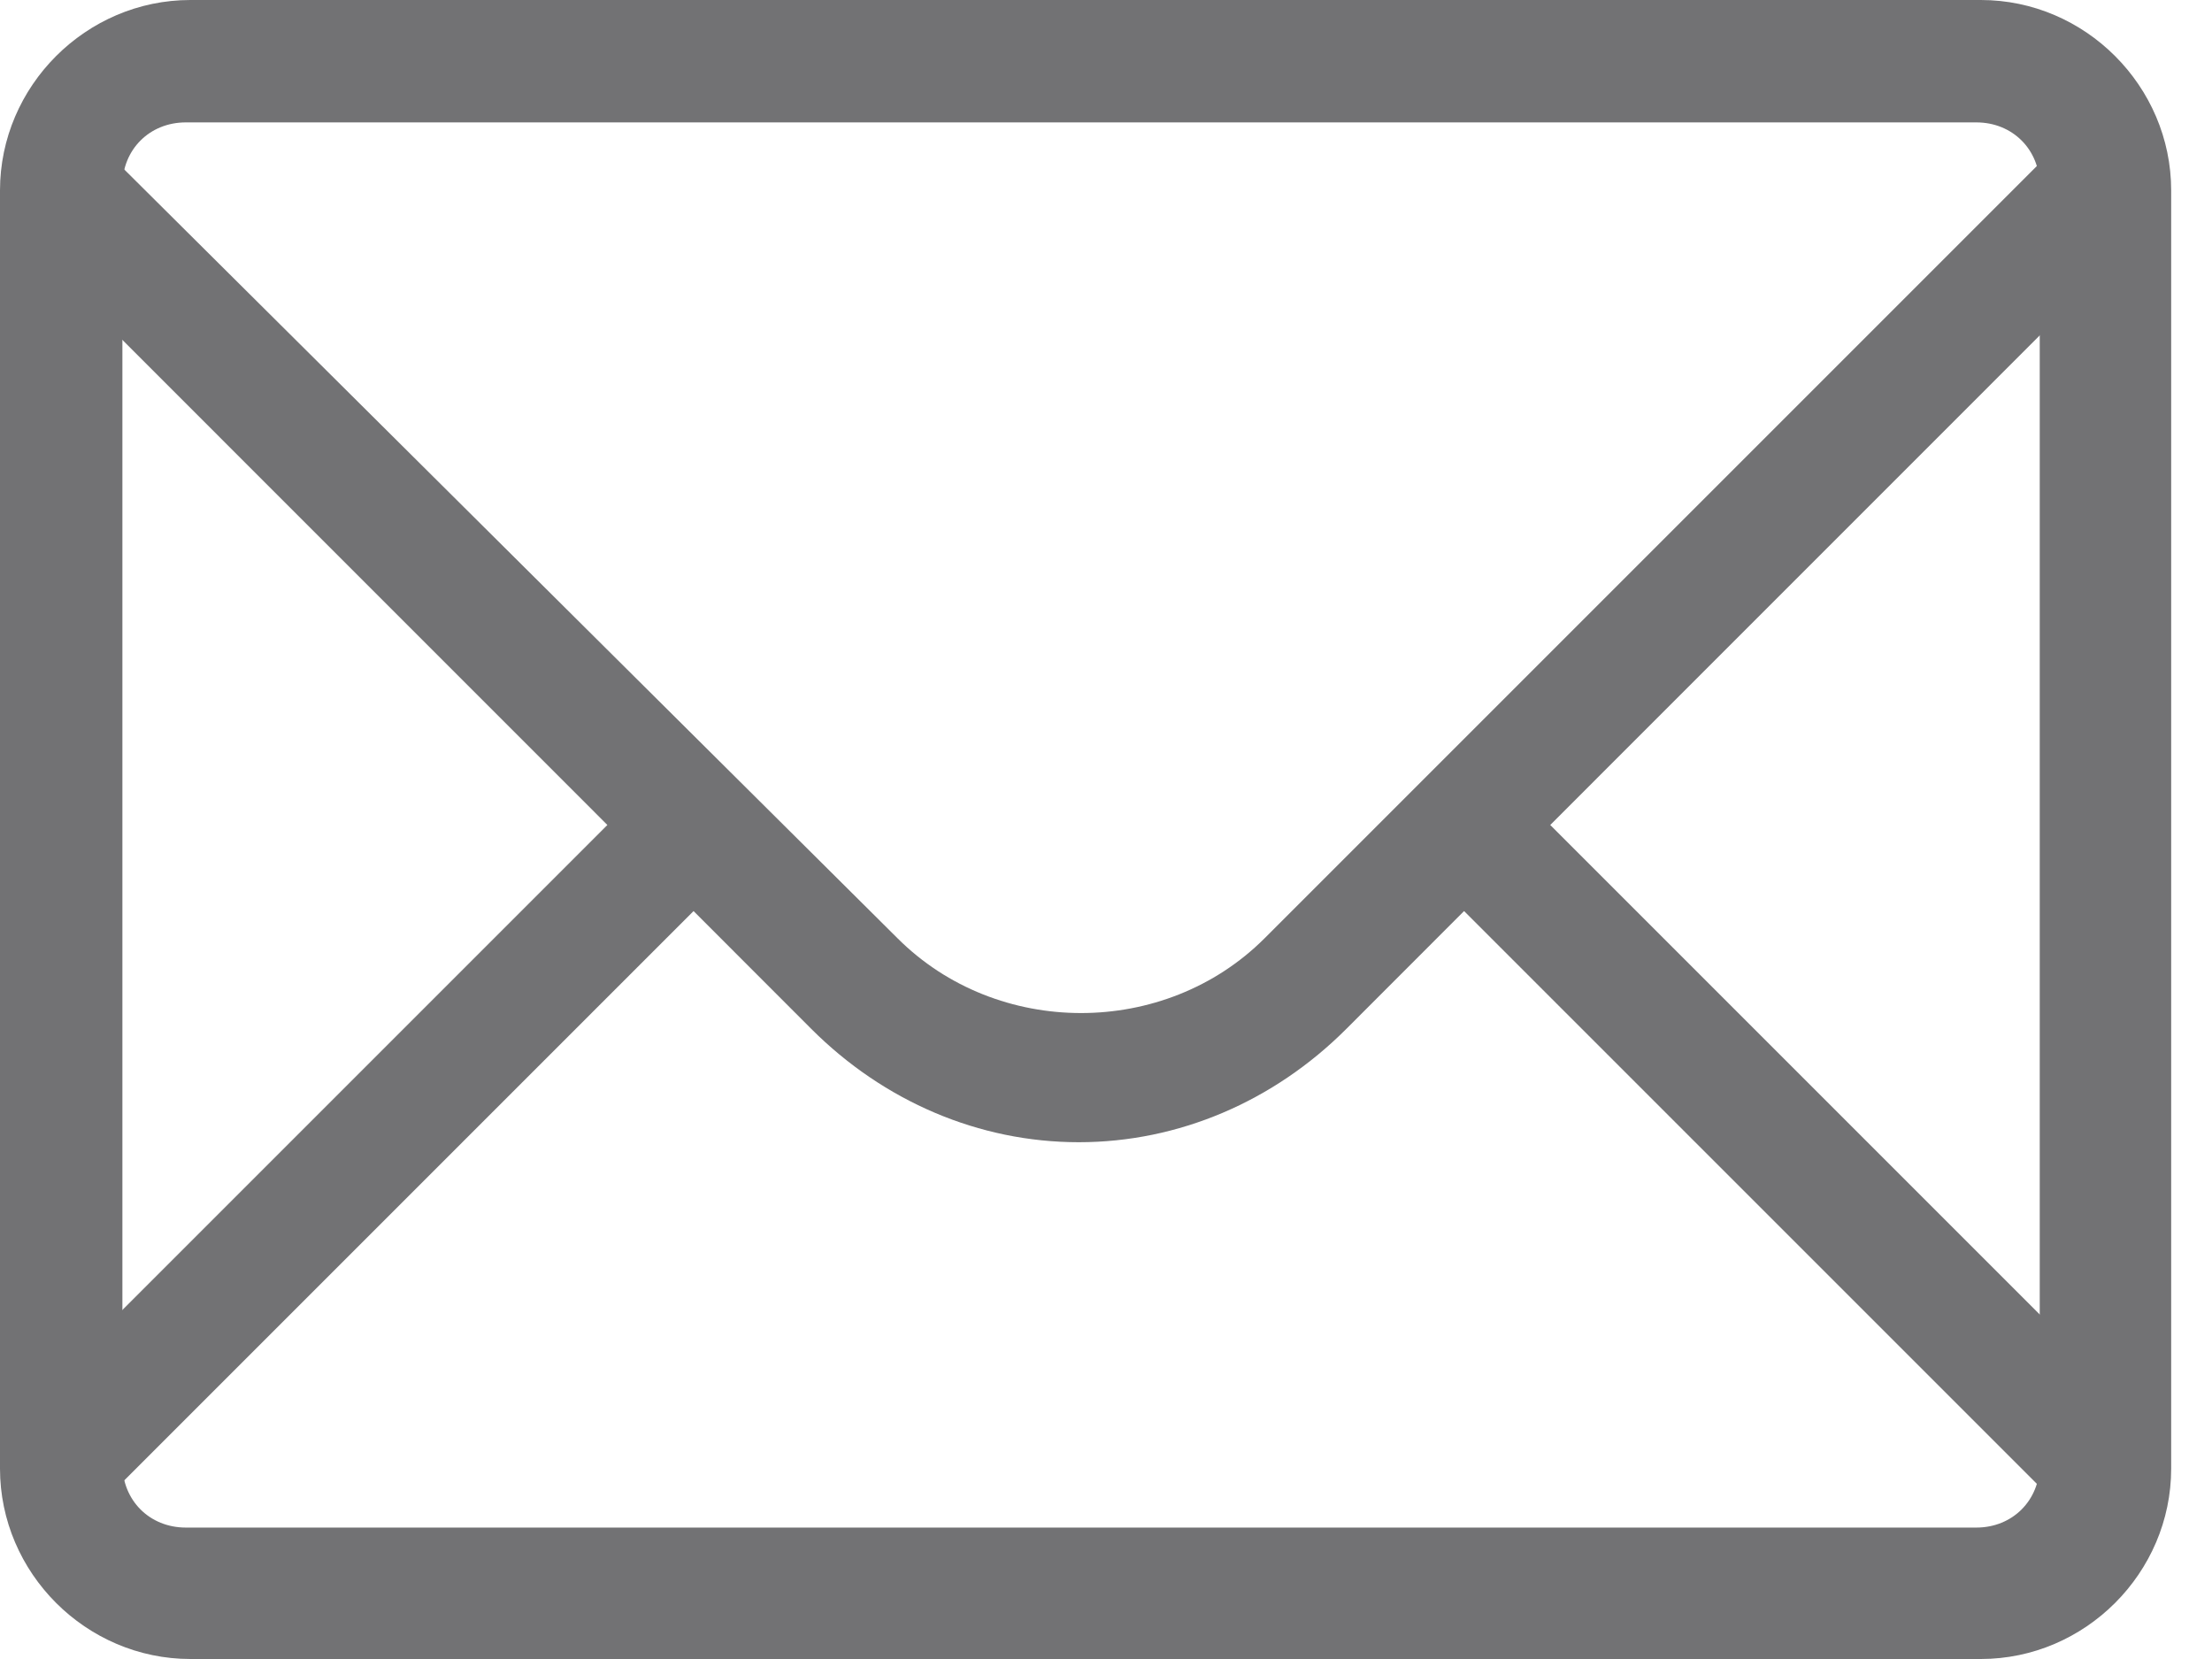
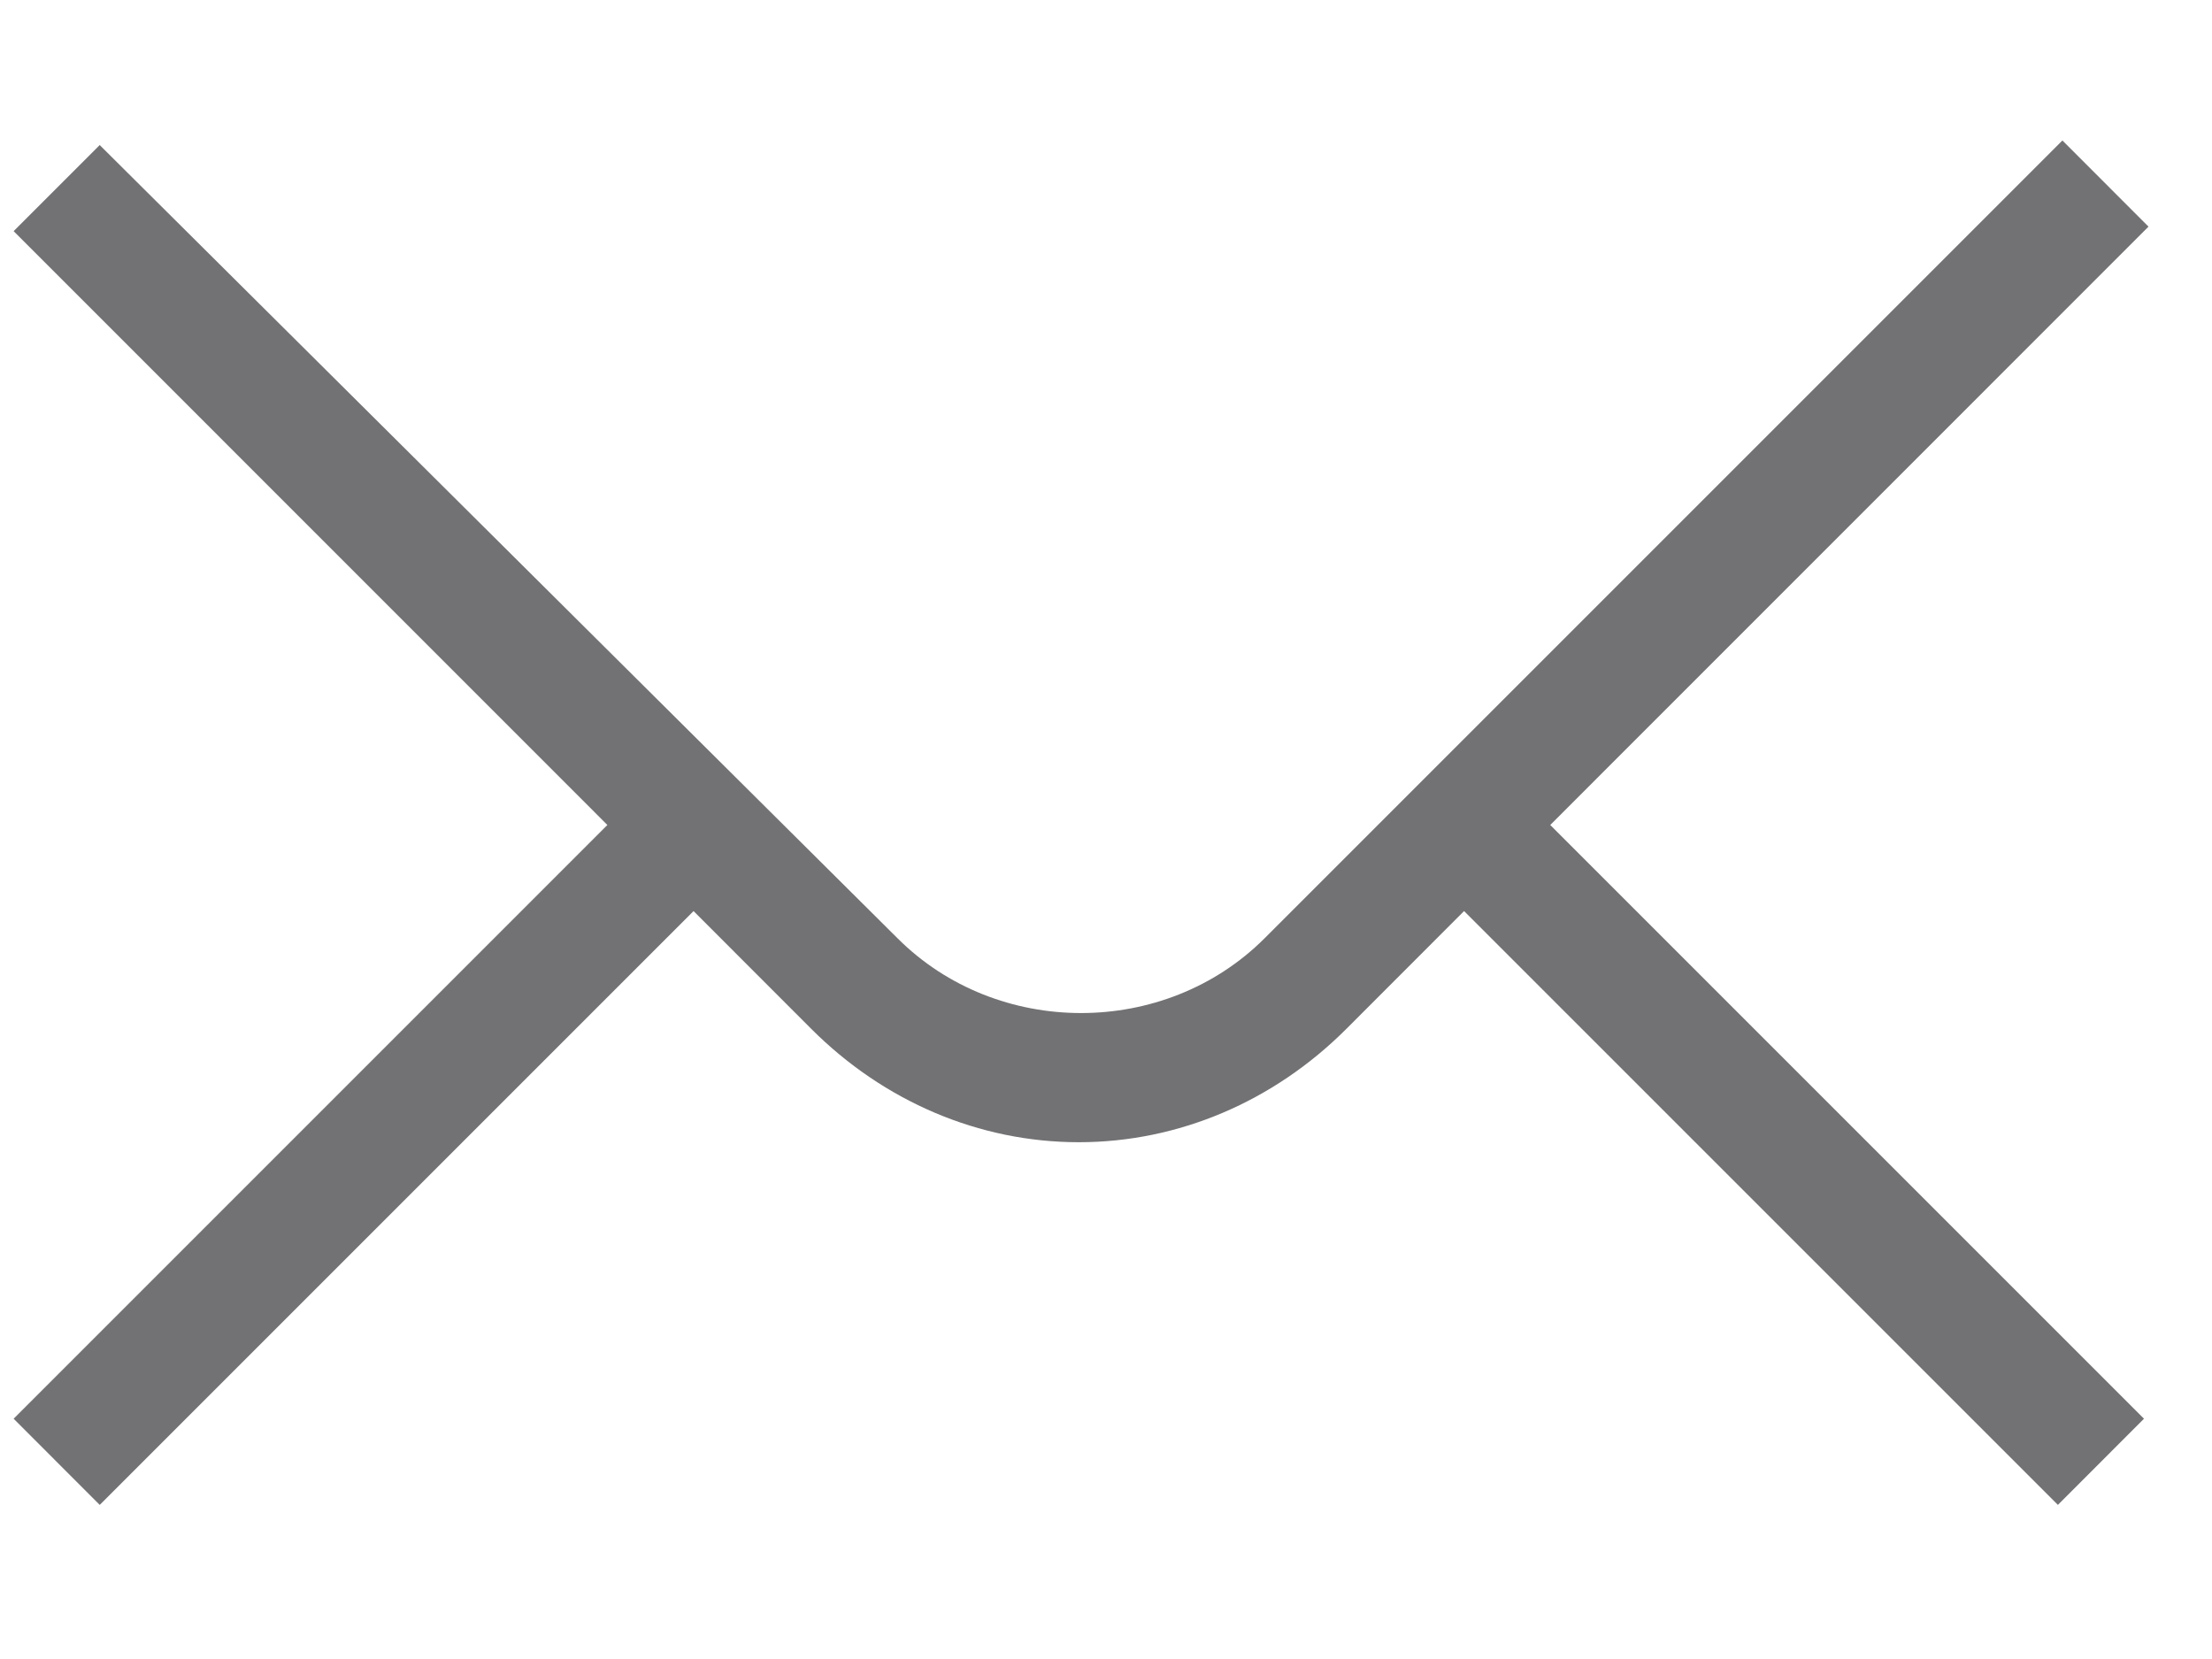
<svg xmlns="http://www.w3.org/2000/svg" width="24" height="18" viewBox="0 0 24 18" fill="none">
  <path d="M23.311 2.459L22.377 1.524L13.721 10.18C12.639 11.262 10.82 11.262 9.738 10.18L1.082 1.574L0.148 2.508L6.59 8.951L0.148 15.393L1.082 16.328L7.525 9.885L8.803 11.164C9.59 11.951 10.623 12.393 11.705 12.393C12.787 12.393 13.82 11.951 14.607 11.164L15.885 9.885L22.328 16.328L23.262 15.393L16.82 8.951L23.311 2.459Z" fill="#727274" />
-   <path d="M21.492 18H2.066C0.934 18 0 17.066 0 15.934V2.066C0 0.934 0.934 0 2.066 0H21.492C22.623 0 23.557 0.934 23.557 2.066V15.934C23.557 17.066 22.623 18 21.492 18ZM2.016 1.328C1.623 1.328 1.328 1.623 1.328 2.016V15.885C1.328 16.279 1.623 16.574 2.016 16.574H21.443C21.836 16.574 22.131 16.279 22.131 15.885V2.016C22.131 1.623 21.836 1.328 21.443 1.328H2.016Z" fill="#727274" />
</svg>